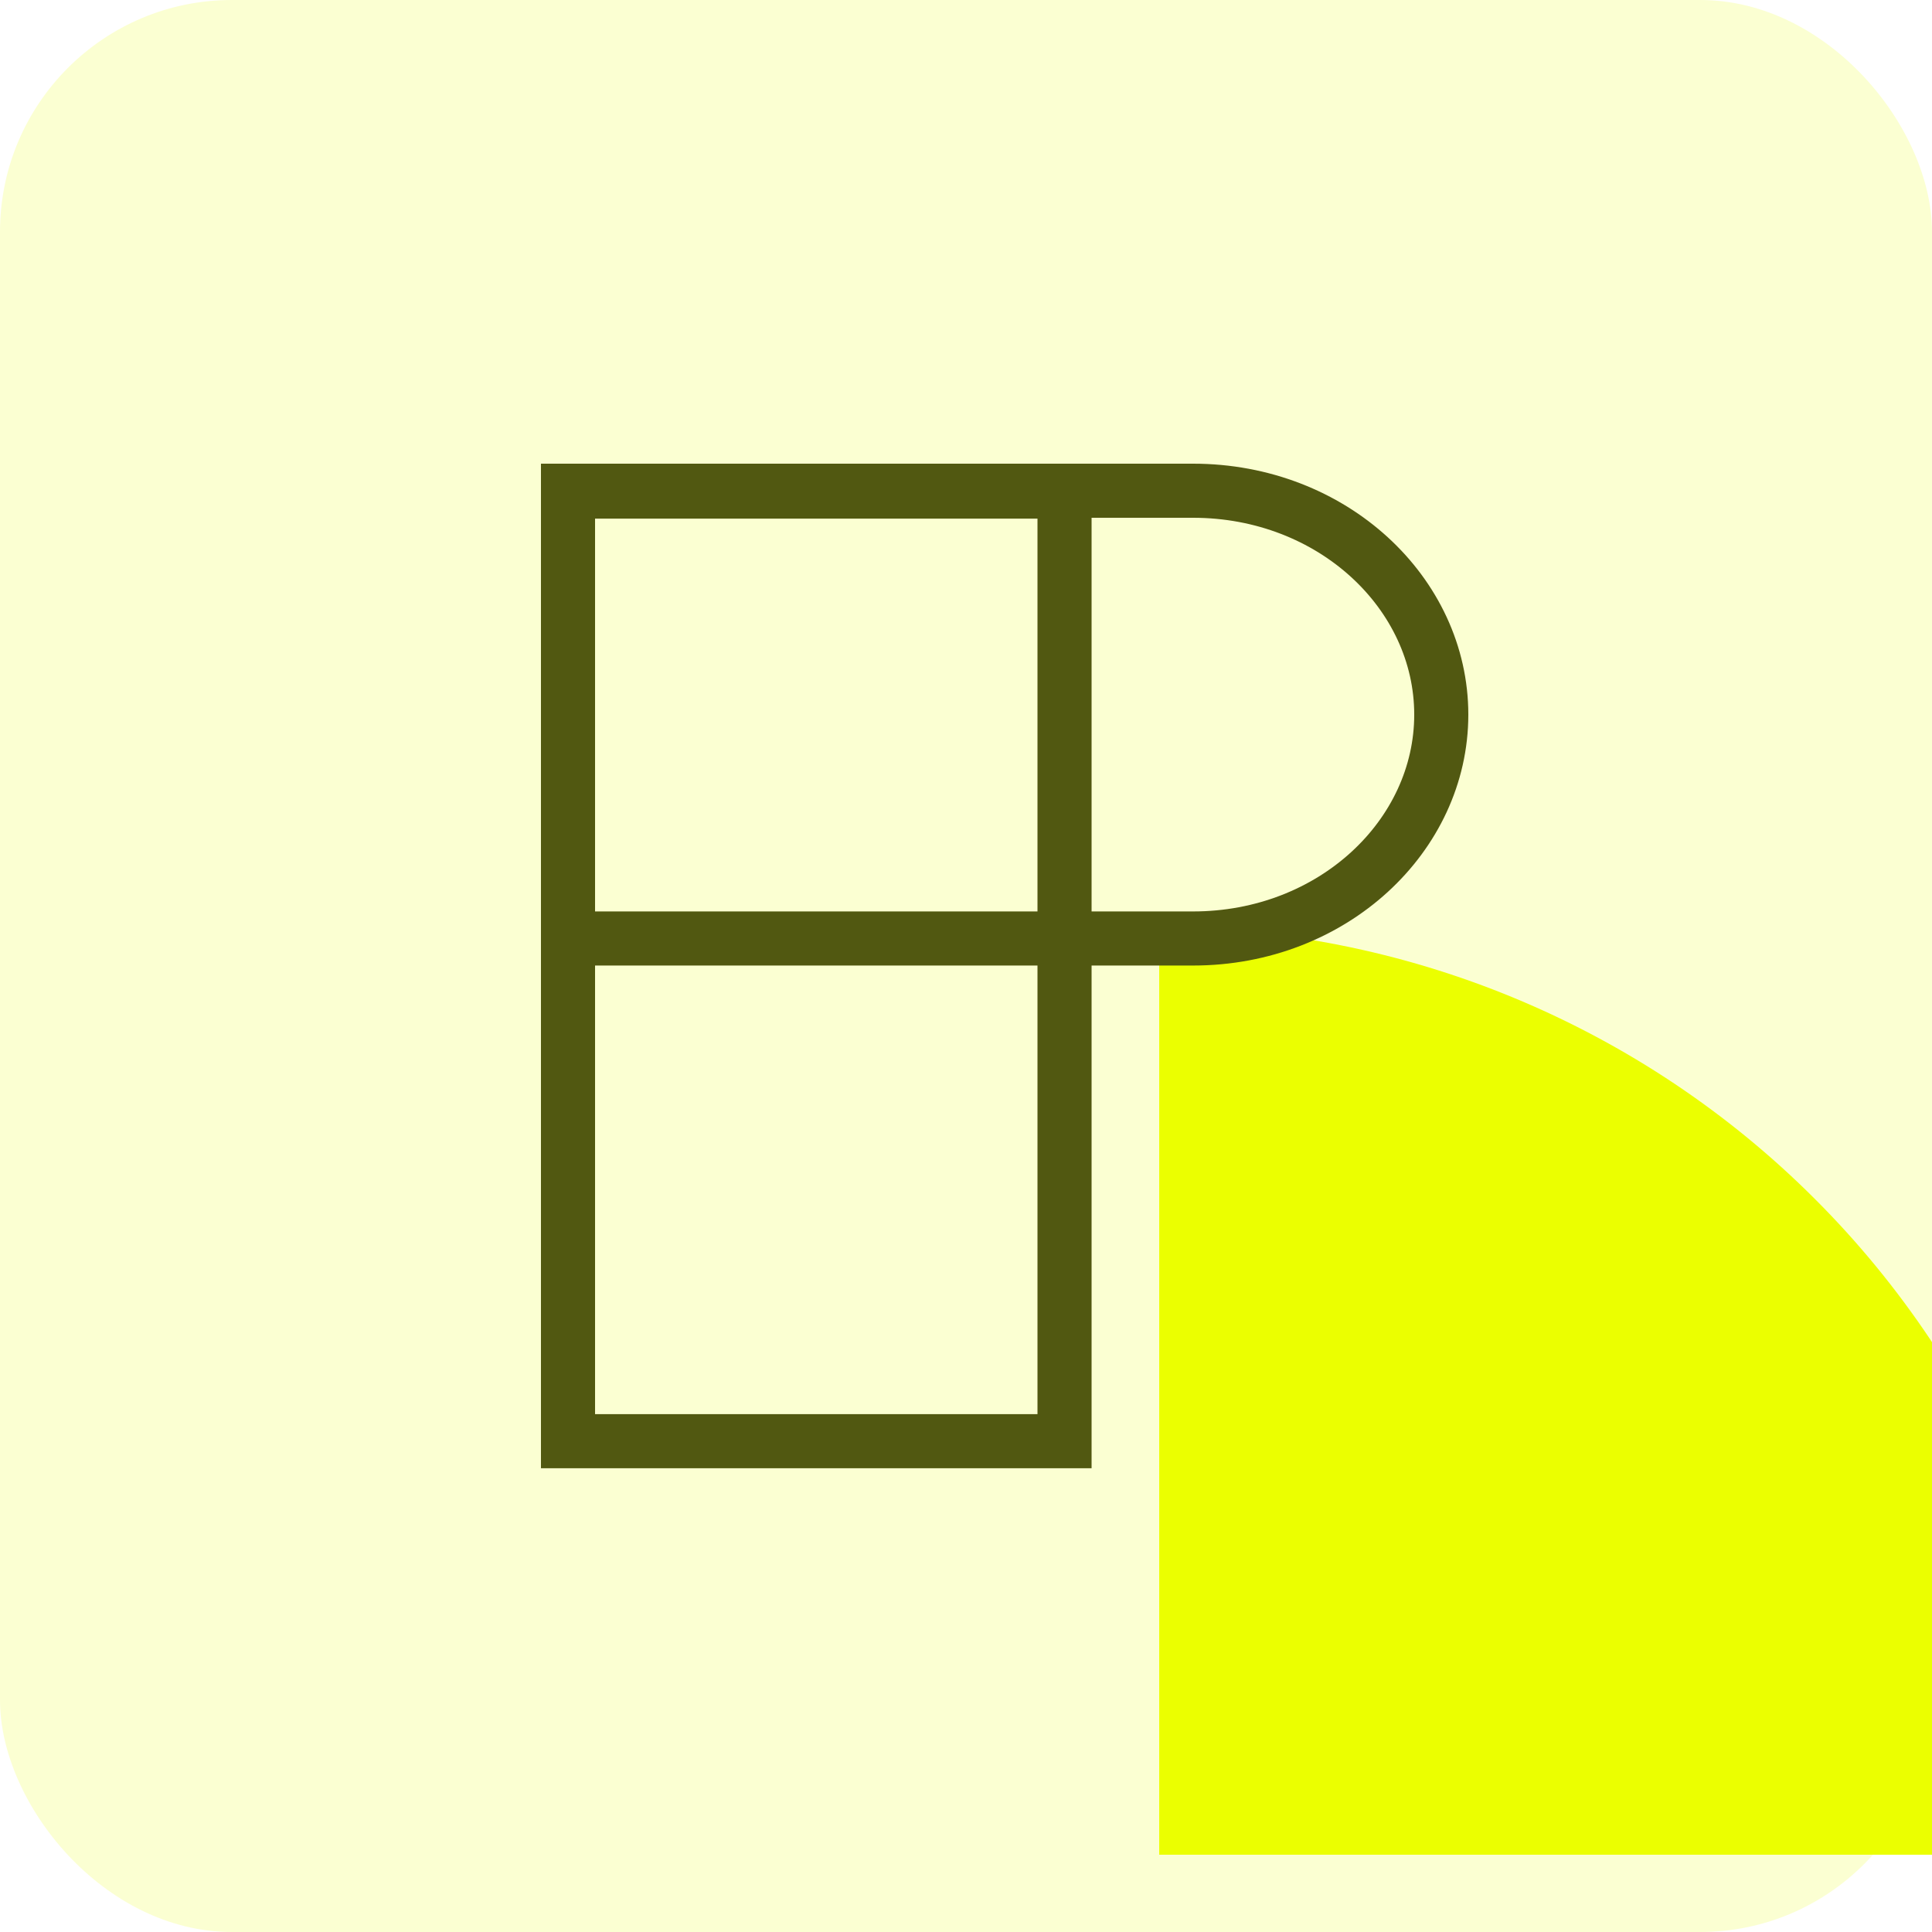
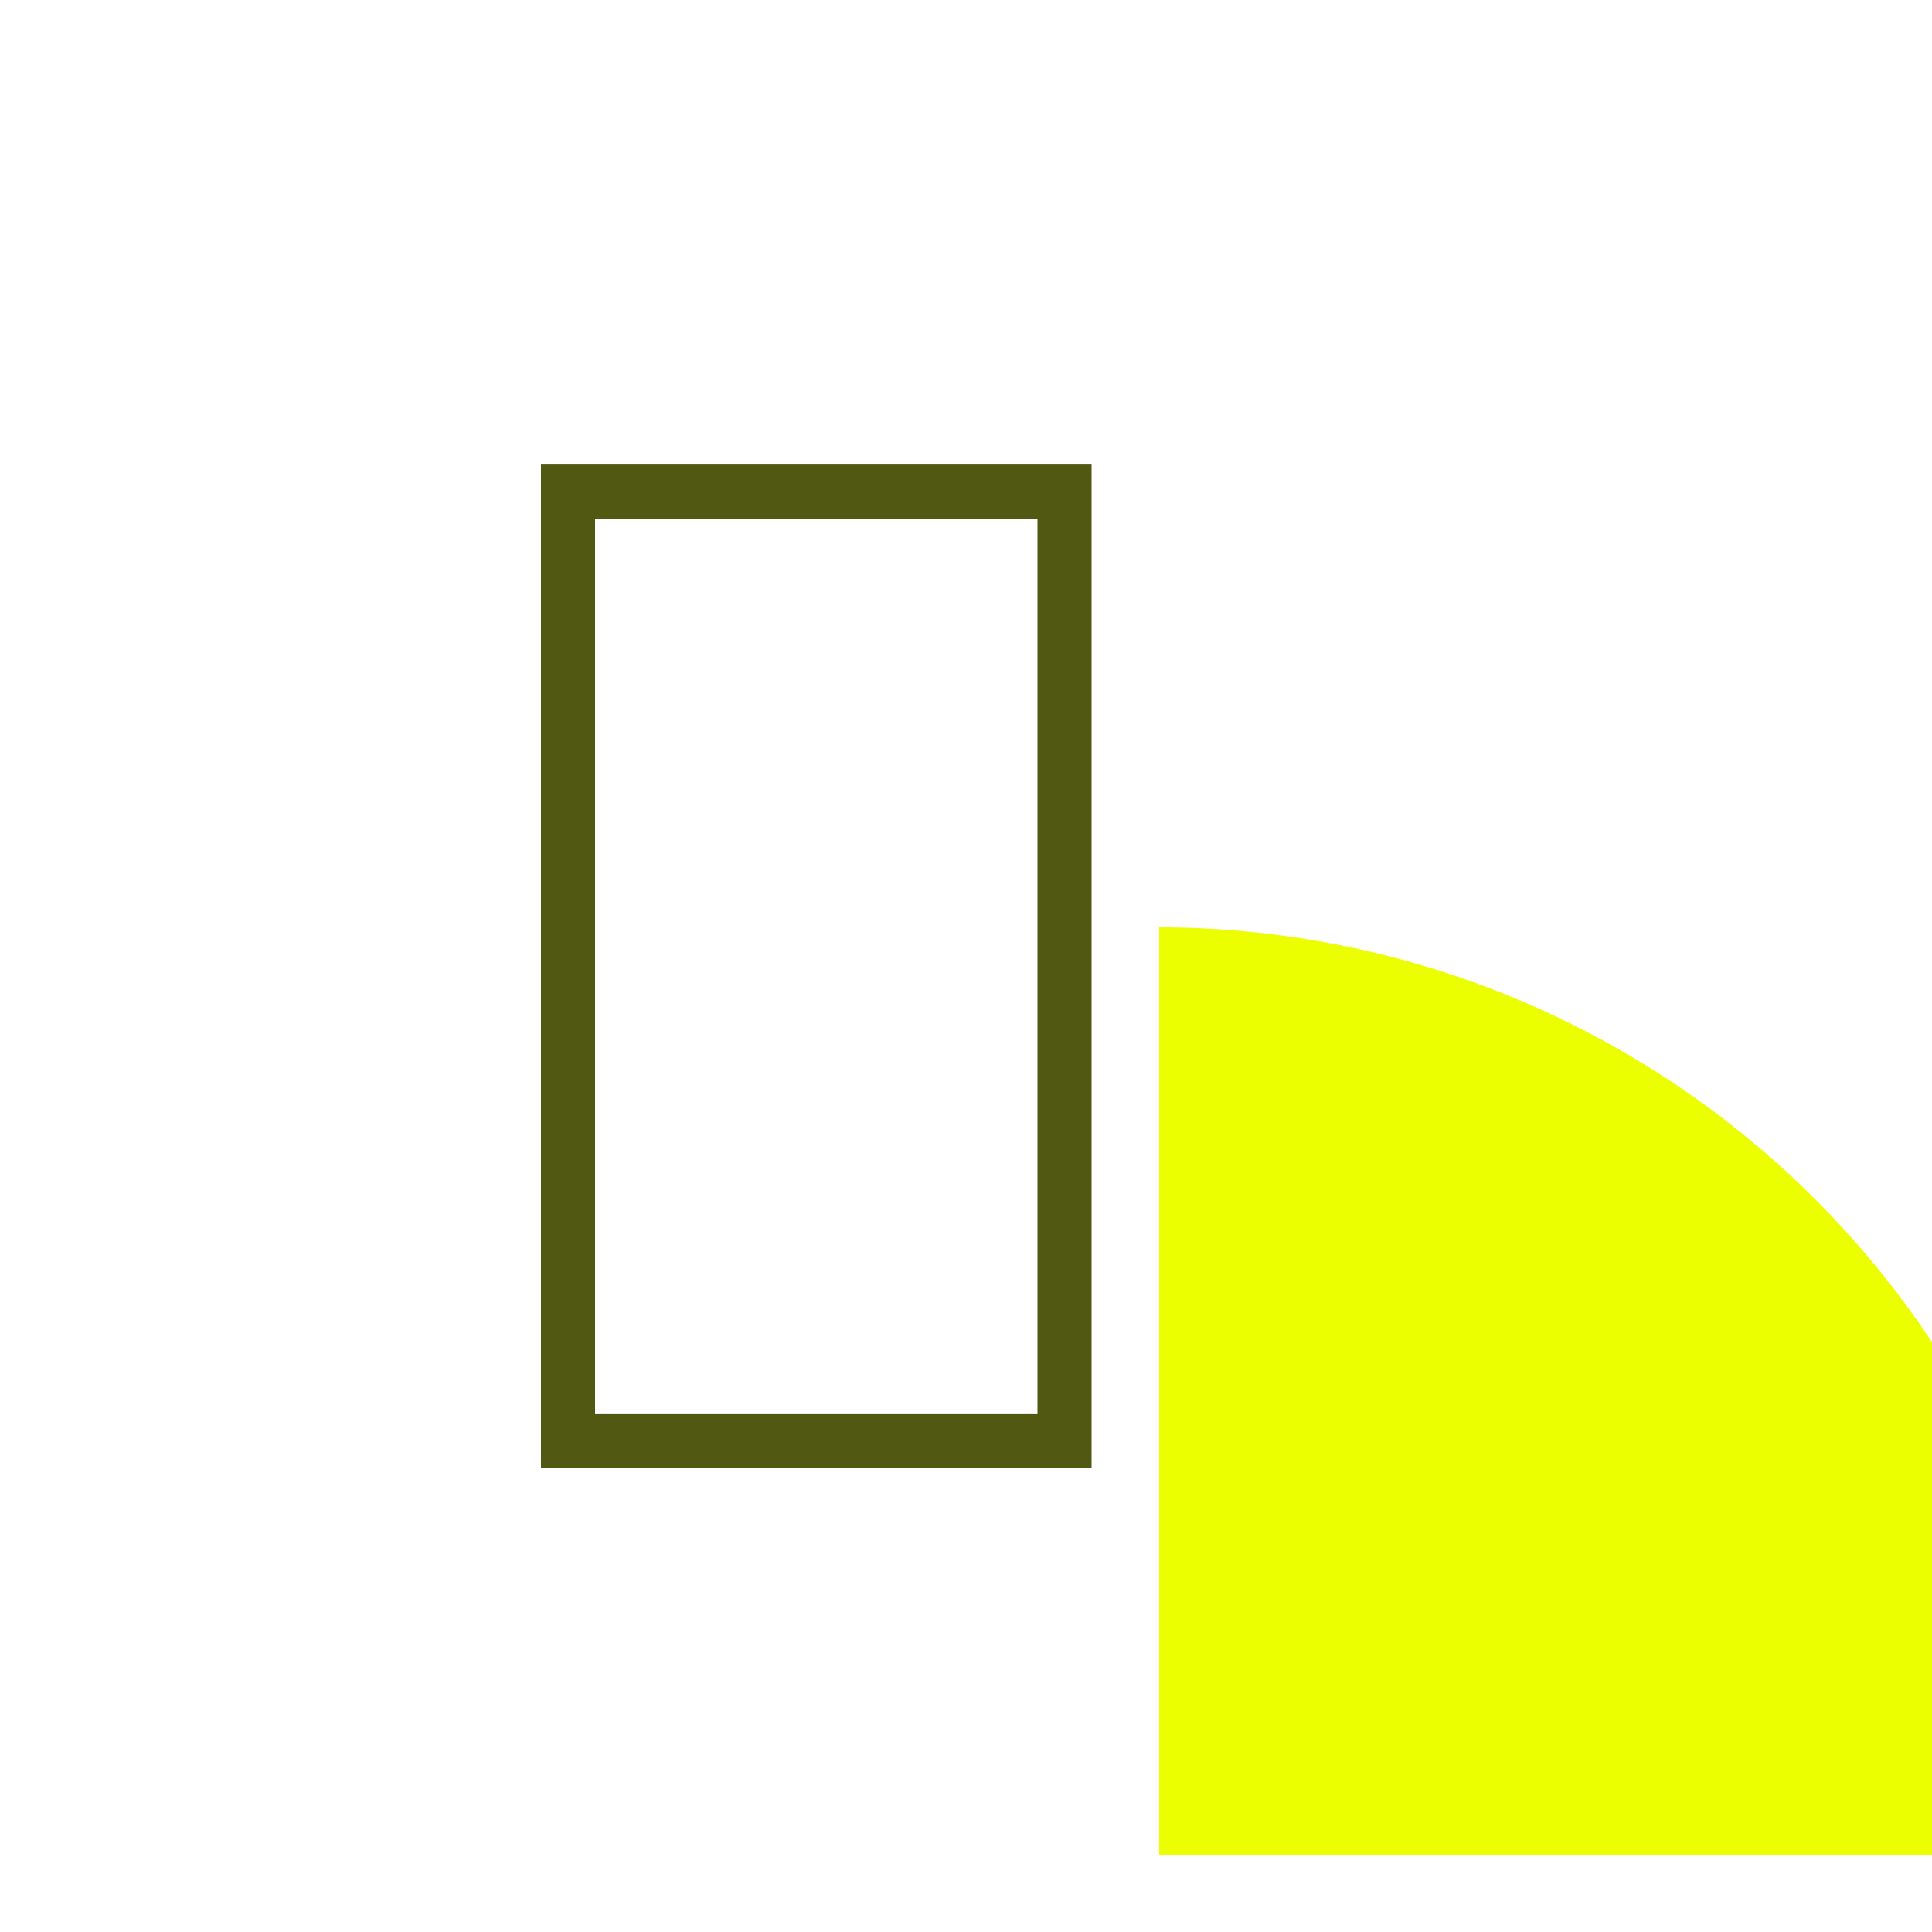
<svg xmlns="http://www.w3.org/2000/svg" width="25" height="25" viewBox="0 0 25 25" fill="none">
-   <rect width="25" height="25" rx="3" fill="#FBFFD2" />
  <g filter="url(#filter0_biiii_1342_2639)">
    <path d="M17 21C17 19.424 16.69 17.864 16.087 16.408C15.483 14.952 14.6 13.629 13.485 12.515C12.371 11.4 11.048 10.517 9.592 9.913C8.136 9.31 6.576 9 5 9L5 21H17Z" fill="#EBFF00" />
  </g>
-   <path d="M7.35 12.144V6.35H15.438C17.243 6.35 18.65 7.677 18.65 9.247C18.65 10.817 17.243 12.144 15.438 12.144H7.35Z" stroke="#515811" stroke-width="0.7" />
  <path d="M13.775 6.361L13.775 18.649H7.35L7.35 6.361H13.775Z" stroke="#515811" stroke-width="0.7" />
  <defs>
    <filter id="filter0_biiii_1342_2639" x="-16" y="-12" width="54" height="54" filterUnits="userSpaceOnUse" color-interpolation-filters="sRGB">
      <feFlood flood-opacity="0" result="BackgroundImageFix" />
      <feGaussianBlur in="BackgroundImageFix" stdDeviation="10.5" />
      <feComposite in2="SourceAlpha" operator="in" result="effect1_backgroundBlur_1342_2639" />
      <feBlend mode="normal" in="SourceGraphic" in2="effect1_backgroundBlur_1342_2639" result="shape" />
      <feColorMatrix in="SourceAlpha" type="matrix" values="0 0 0 0 0 0 0 0 0 0 0 0 0 0 0 0 0 0 127 0" result="hardAlpha" />
      <feOffset dx="10" dy="10" />
      <feGaussianBlur stdDeviation="11.5" />
      <feComposite in2="hardAlpha" operator="arithmetic" k2="-1" k3="1" />
      <feColorMatrix type="matrix" values="0 0 0 0 0.211 0 0 0 0 0.217 0 0 0 0 0.149 0 0 0 0.2 0" />
      <feBlend mode="normal" in2="shape" result="effect2_innerShadow_1342_2639" />
      <feColorMatrix in="SourceAlpha" type="matrix" values="0 0 0 0 0 0 0 0 0 0 0 0 0 0 0 0 0 0 127 0" result="hardAlpha" />
      <feOffset dy="2" />
      <feGaussianBlur stdDeviation="3" />
      <feComposite in2="hardAlpha" operator="arithmetic" k2="-1" k3="1" />
      <feColorMatrix type="matrix" values="0 0 0 0 1 0 0 0 0 1 0 0 0 0 1 0 0 0 0.05 0" />
      <feBlend mode="normal" in2="effect2_innerShadow_1342_2639" result="effect3_innerShadow_1342_2639" />
      <feColorMatrix in="SourceAlpha" type="matrix" values="0 0 0 0 0 0 0 0 0 0 0 0 0 0 0 0 0 0 127 0" result="hardAlpha" />
      <feOffset dy="1" />
      <feComposite in2="hardAlpha" operator="arithmetic" k2="-1" k3="1" />
      <feColorMatrix type="matrix" values="0 0 0 0 1 0 0 0 0 1 0 0 0 0 1 0 0 0 0.05 0" />
      <feBlend mode="normal" in2="effect3_innerShadow_1342_2639" result="effect4_innerShadow_1342_2639" />
      <feColorMatrix in="SourceAlpha" type="matrix" values="0 0 0 0 0 0 0 0 0 0 0 0 0 0 0 0 0 0 127 0" result="hardAlpha" />
      <feOffset dy="-10" />
      <feGaussianBlur stdDeviation="5" />
      <feComposite in2="hardAlpha" operator="arithmetic" k2="-1" k3="1" />
      <feColorMatrix type="matrix" values="0 0 0 0 0.344 0 0 0 0 0.362 0 0 0 0 0.137 0 0 0 0.4 0" />
      <feBlend mode="overlay" in2="effect4_innerShadow_1342_2639" result="effect5_innerShadow_1342_2639" />
    </filter>
  </defs>
</svg>